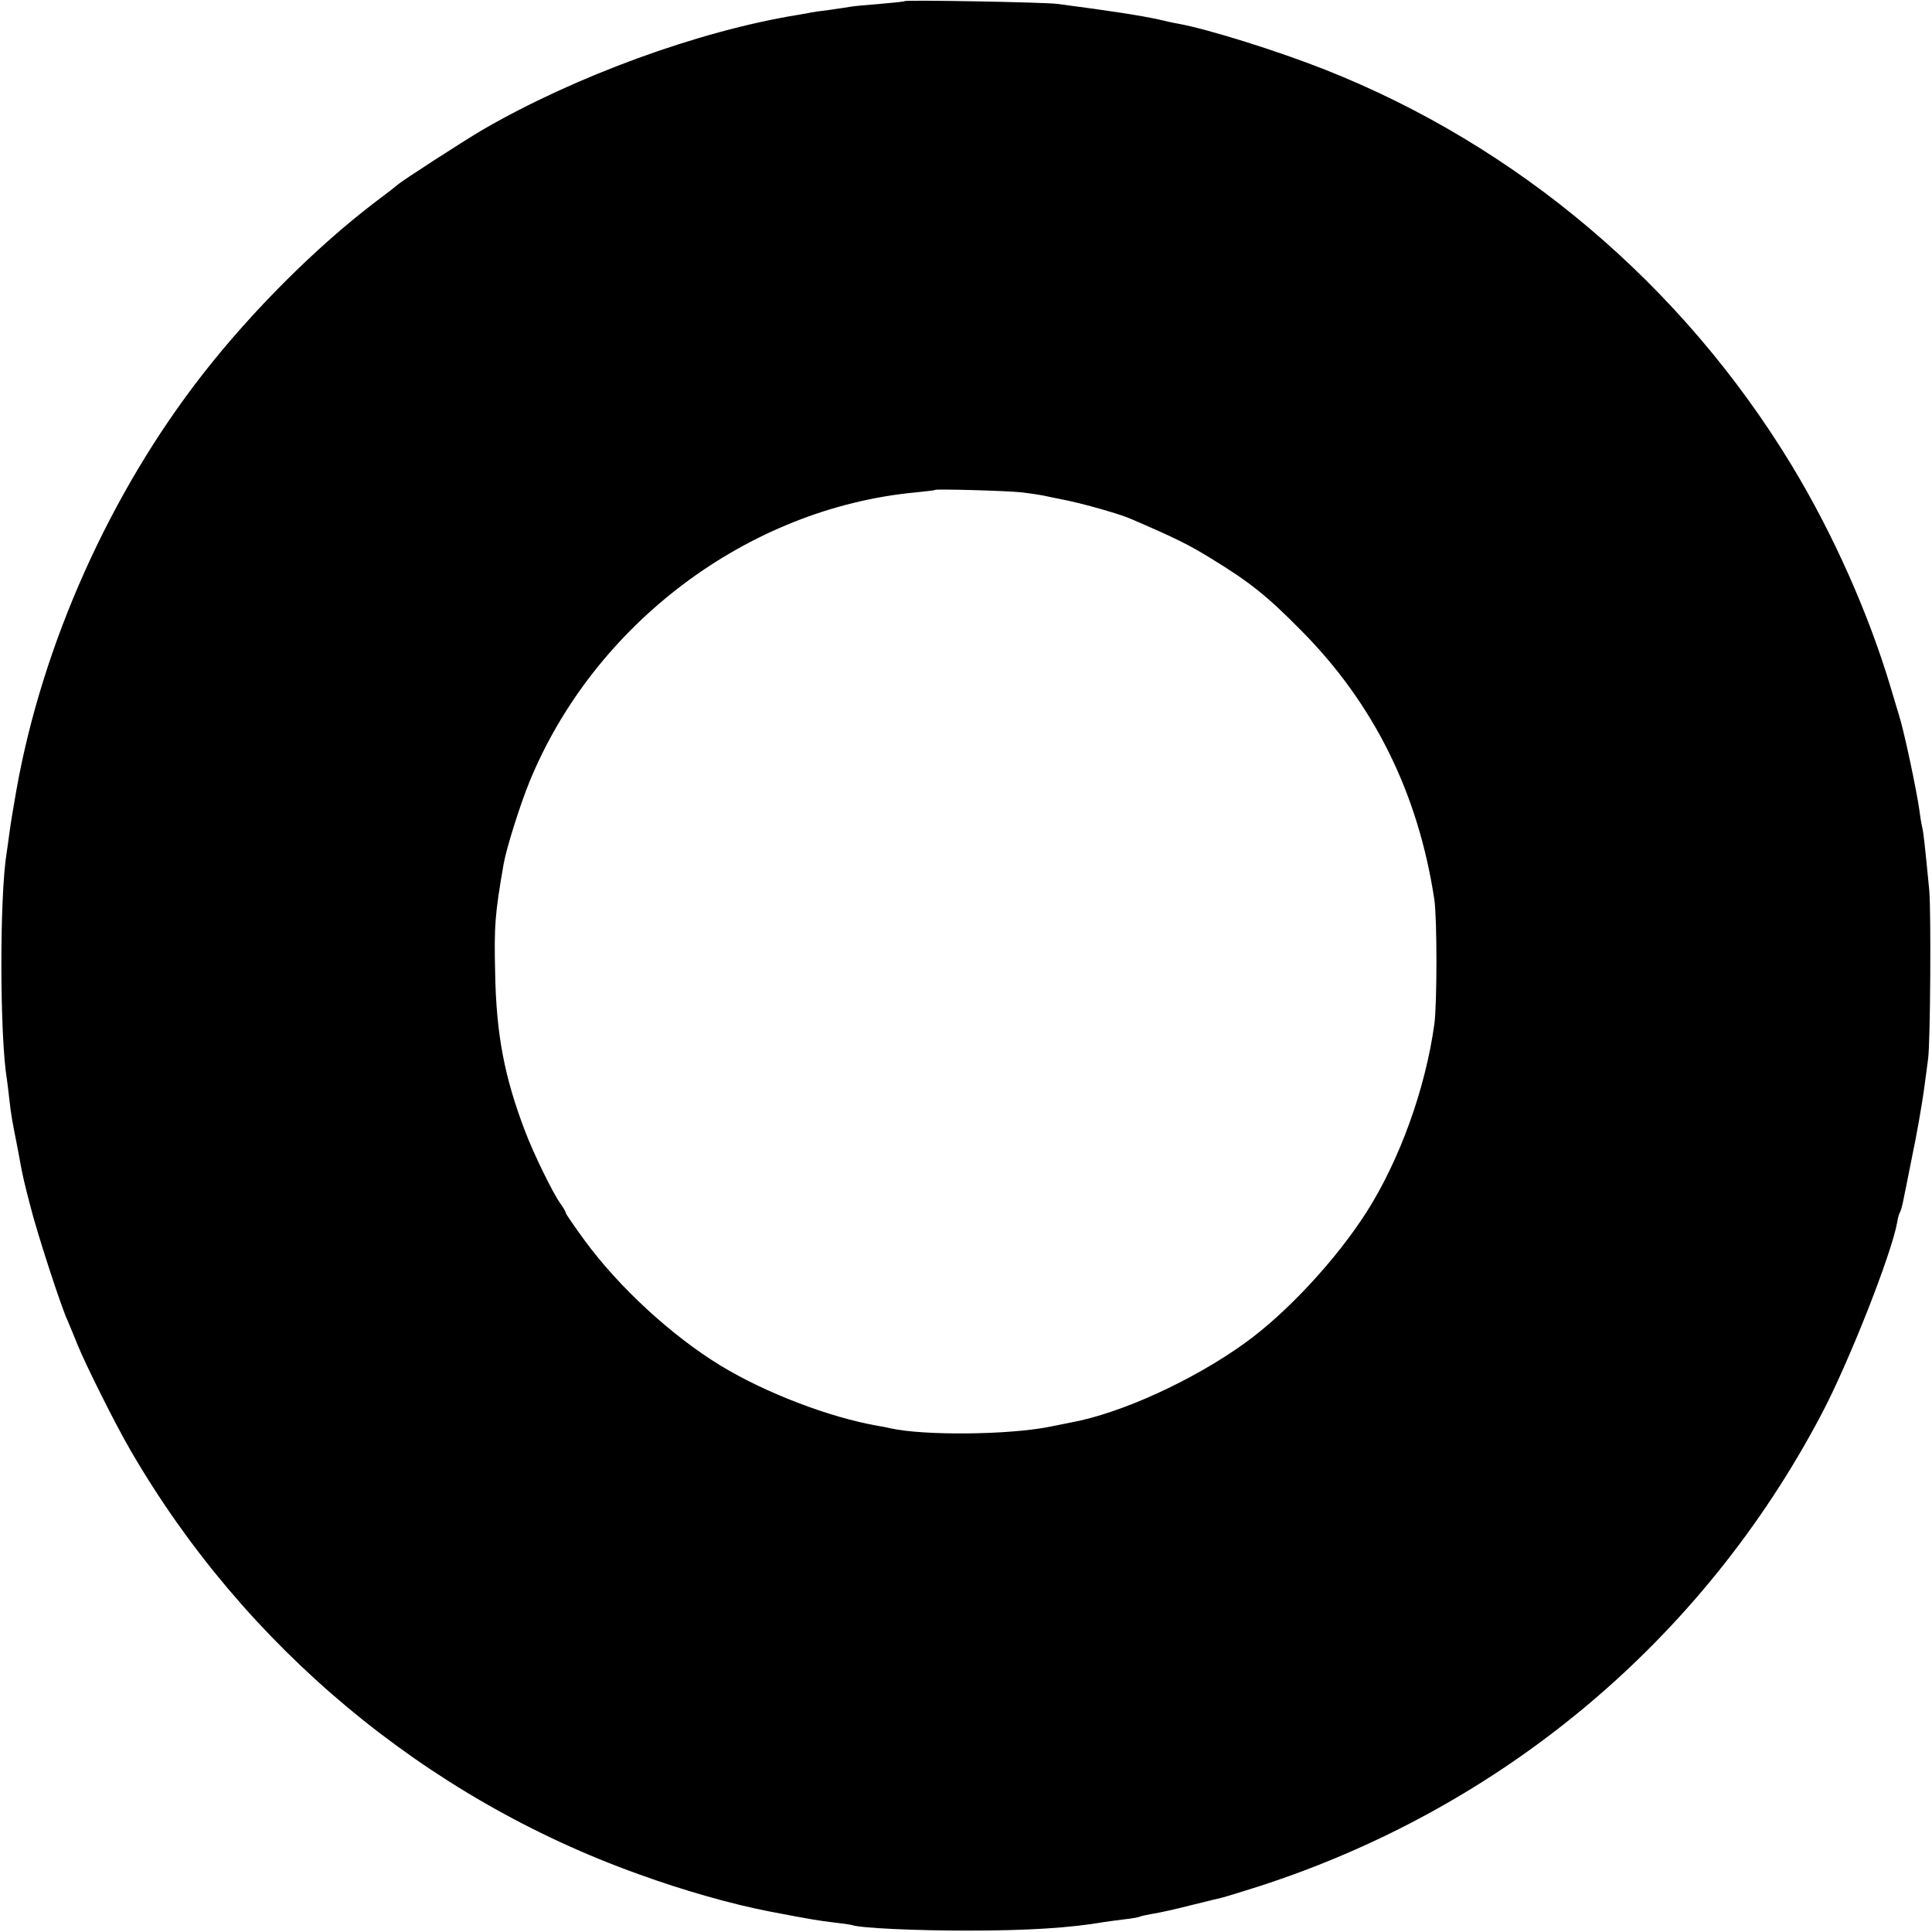
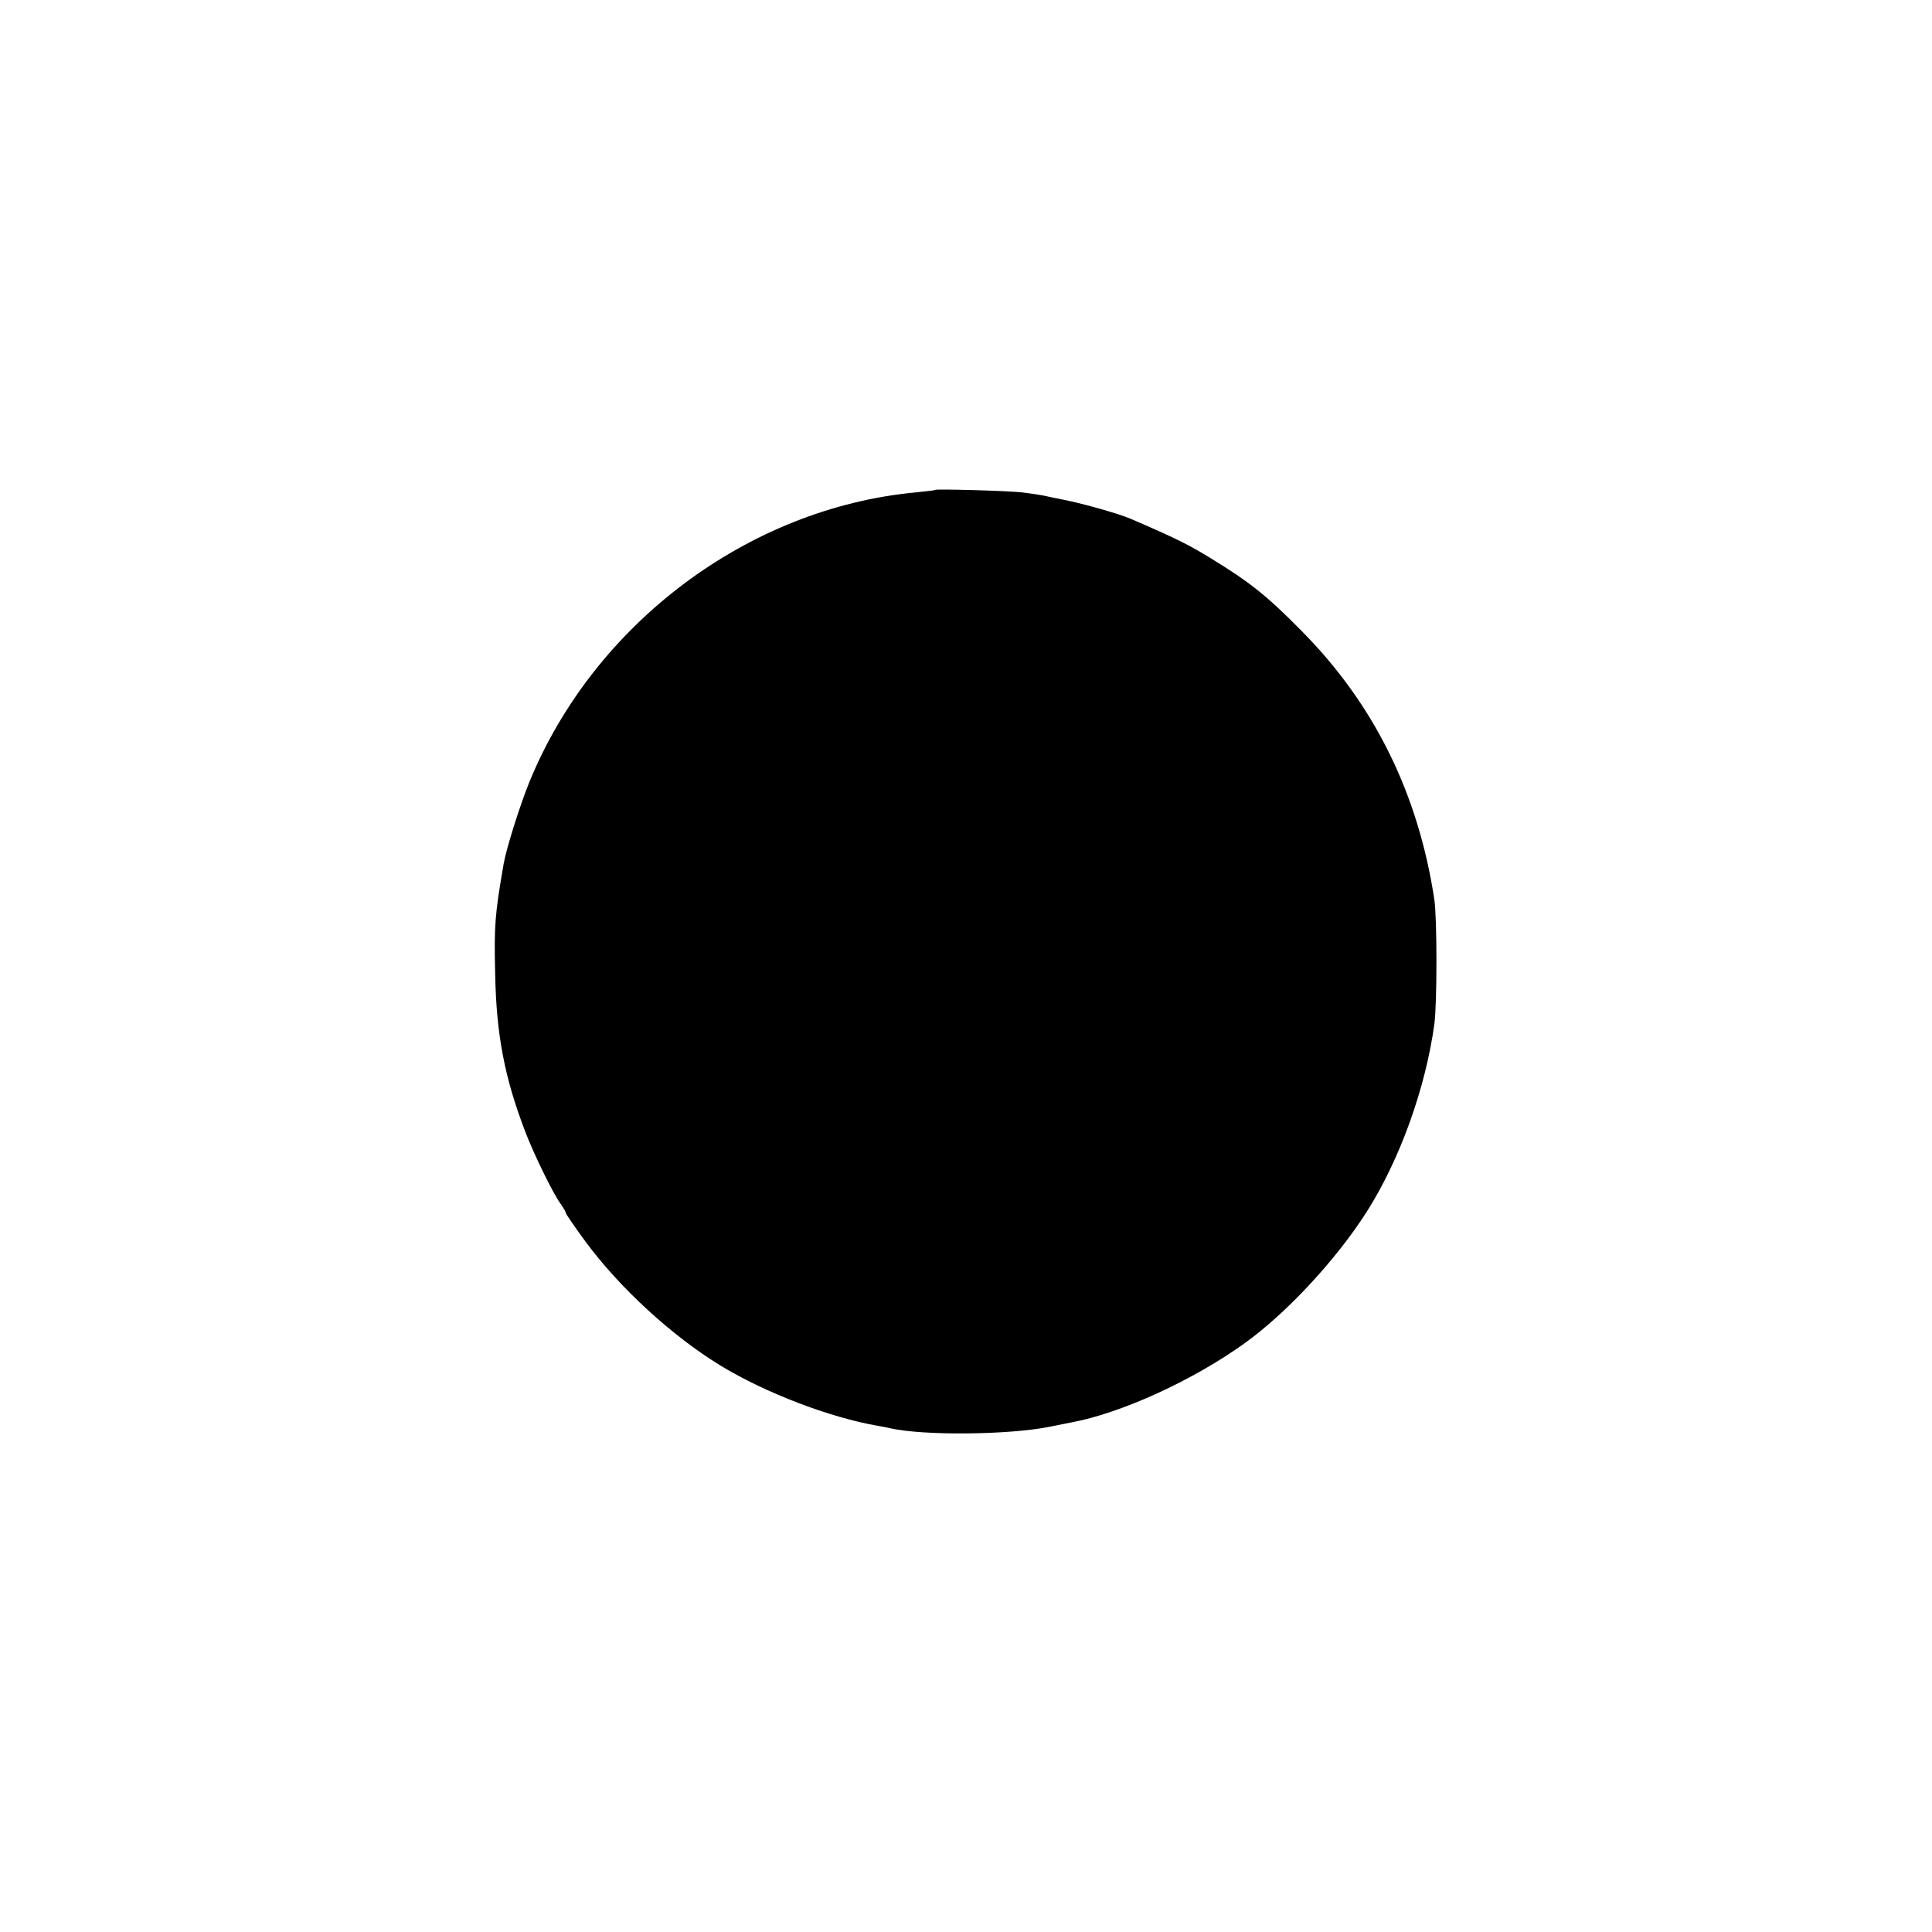
<svg xmlns="http://www.w3.org/2000/svg" version="1.0" width="700pt" height="700pt" viewBox="0 0 700 700" preserveAspectRatio="xMidYMid meet">
  <g transform="translate(0,700) scale(0.1,-0.1)" fill="#000000" stroke="none">
-     <path d="M3278 6996 c-1 -2 -42 -6 -89 -10 -47 -4 -95 -8 -105 -10 -10 -2 -46 -7 -79 -12 -33 -4 -62 -8 -65 -9 -3 -1 -25 -5 -50 -9 -361 -59 -806 -222 -1141 -416 -73 -43 -299 -189 -309 -200 -3 -3 -40 -32 -83 -64 -211 -161 -442 -391 -621 -620 -337 -431 -583 -980 -677 -1511 -15 -88 -18 -103 -25 -154 -3 -25 -8 -57 -10 -71 -26 -161 -25 -664 1 -821 2 -13 6 -46 9 -74 6 -54 11 -81 27 -161 5 -28 12 -61 14 -75 9 -46 13 -65 35 -149 23 -93 112 -367 135 -415 7 -16 23 -55 35 -85 27 -68 138 -291 193 -385 412 -711 1070 -1260 1842 -1536 163 -59 335 -108 475 -135 151 -29 177 -33 235 -40 28 -3 55 -7 62 -9 32 -11 229 -20 418 -20 219 0 374 10 495 31 14 2 48 7 75 10 28 3 53 8 56 10 4 2 24 6 45 10 22 3 84 17 139 31 55 14 107 26 115 28 8 2 67 20 130 40 883 285 1608 892 2039 1710 99 187 254 580 275 697 2 15 7 31 10 36 3 5 7 19 10 33 3 13 18 89 34 169 17 80 35 186 42 235 7 50 14 104 16 120 8 60 11 532 4 610 -15 155 -21 210 -25 225 -2 8 -7 35 -10 60 -11 79 -58 299 -75 350 -4 14 -18 59 -30 100 -79 265 -208 556 -359 805 -395 651 -992 1157 -1691 1433 -175 69 -422 146 -530 166 -14 2 -45 9 -70 15 -63 14 -170 31 -370 57 -47 6 -546 15 -552 10z m425 -1780 c32 -4 66 -9 75 -11 9 -2 51 -11 92 -19 73 -16 185 -48 225 -65 165 -71 213 -95 294 -145 139 -85 203 -136 326 -261 264 -266 424 -591 482 -975 10 -68 10 -376 0 -450 -32 -233 -125 -492 -246 -682 -110 -172 -288 -364 -439 -473 -188 -136 -451 -256 -632 -289 -14 -3 -50 -10 -80 -16 -148 -29 -452 -32 -574 -5 -12 3 -32 7 -46 9 -176 31 -406 119 -569 218 -177 108 -367 283 -490 450 -39 53 -71 100 -71 103 0 4 -9 20 -20 35 -28 39 -97 181 -127 260 -75 196 -105 351 -109 575 -4 170 -1 212 31 396 10 56 58 209 92 293 234 575 793 995 1401 1052 37 4 68 7 70 9 5 4 261 -3 315 -9z" />
+     <path d="M3278 6996 z m425 -1780 c32 -4 66 -9 75 -11 9 -2 51 -11 92 -19 73 -16 185 -48 225 -65 165 -71 213 -95 294 -145 139 -85 203 -136 326 -261 264 -266 424 -591 482 -975 10 -68 10 -376 0 -450 -32 -233 -125 -492 -246 -682 -110 -172 -288 -364 -439 -473 -188 -136 -451 -256 -632 -289 -14 -3 -50 -10 -80 -16 -148 -29 -452 -32 -574 -5 -12 3 -32 7 -46 9 -176 31 -406 119 -569 218 -177 108 -367 283 -490 450 -39 53 -71 100 -71 103 0 4 -9 20 -20 35 -28 39 -97 181 -127 260 -75 196 -105 351 -109 575 -4 170 -1 212 31 396 10 56 58 209 92 293 234 575 793 995 1401 1052 37 4 68 7 70 9 5 4 261 -3 315 -9z" />
  </g>
</svg>